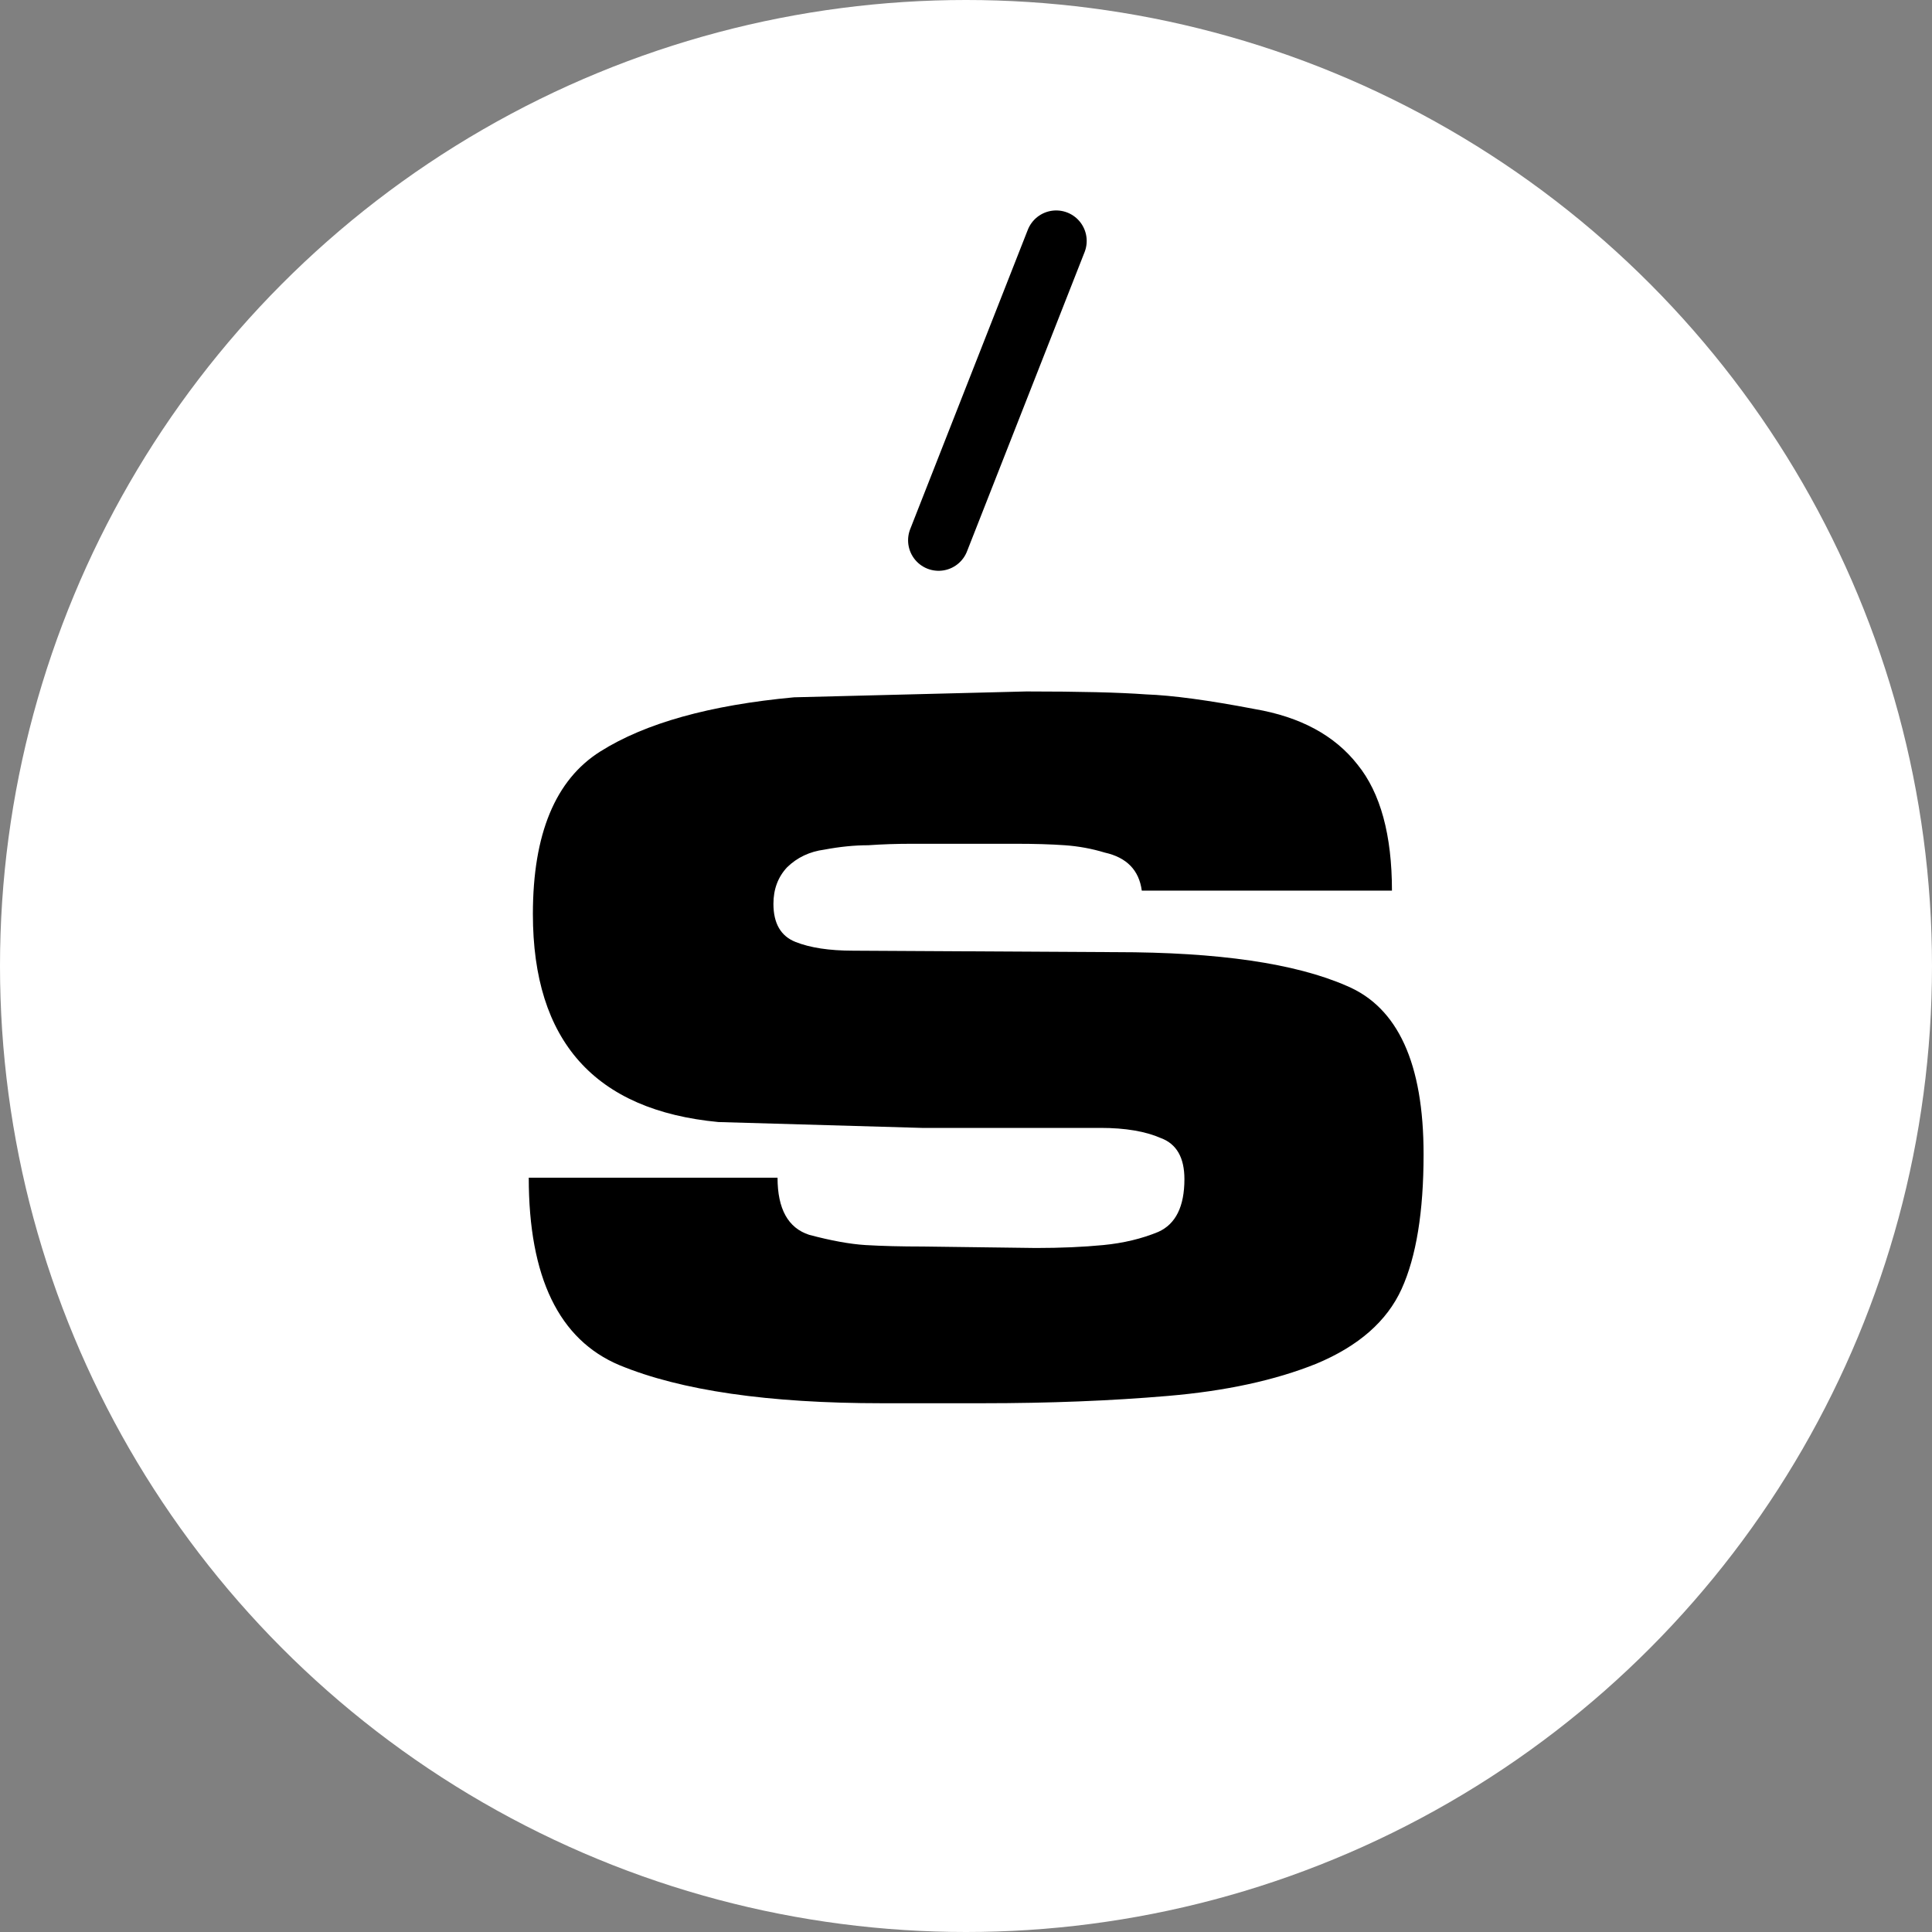
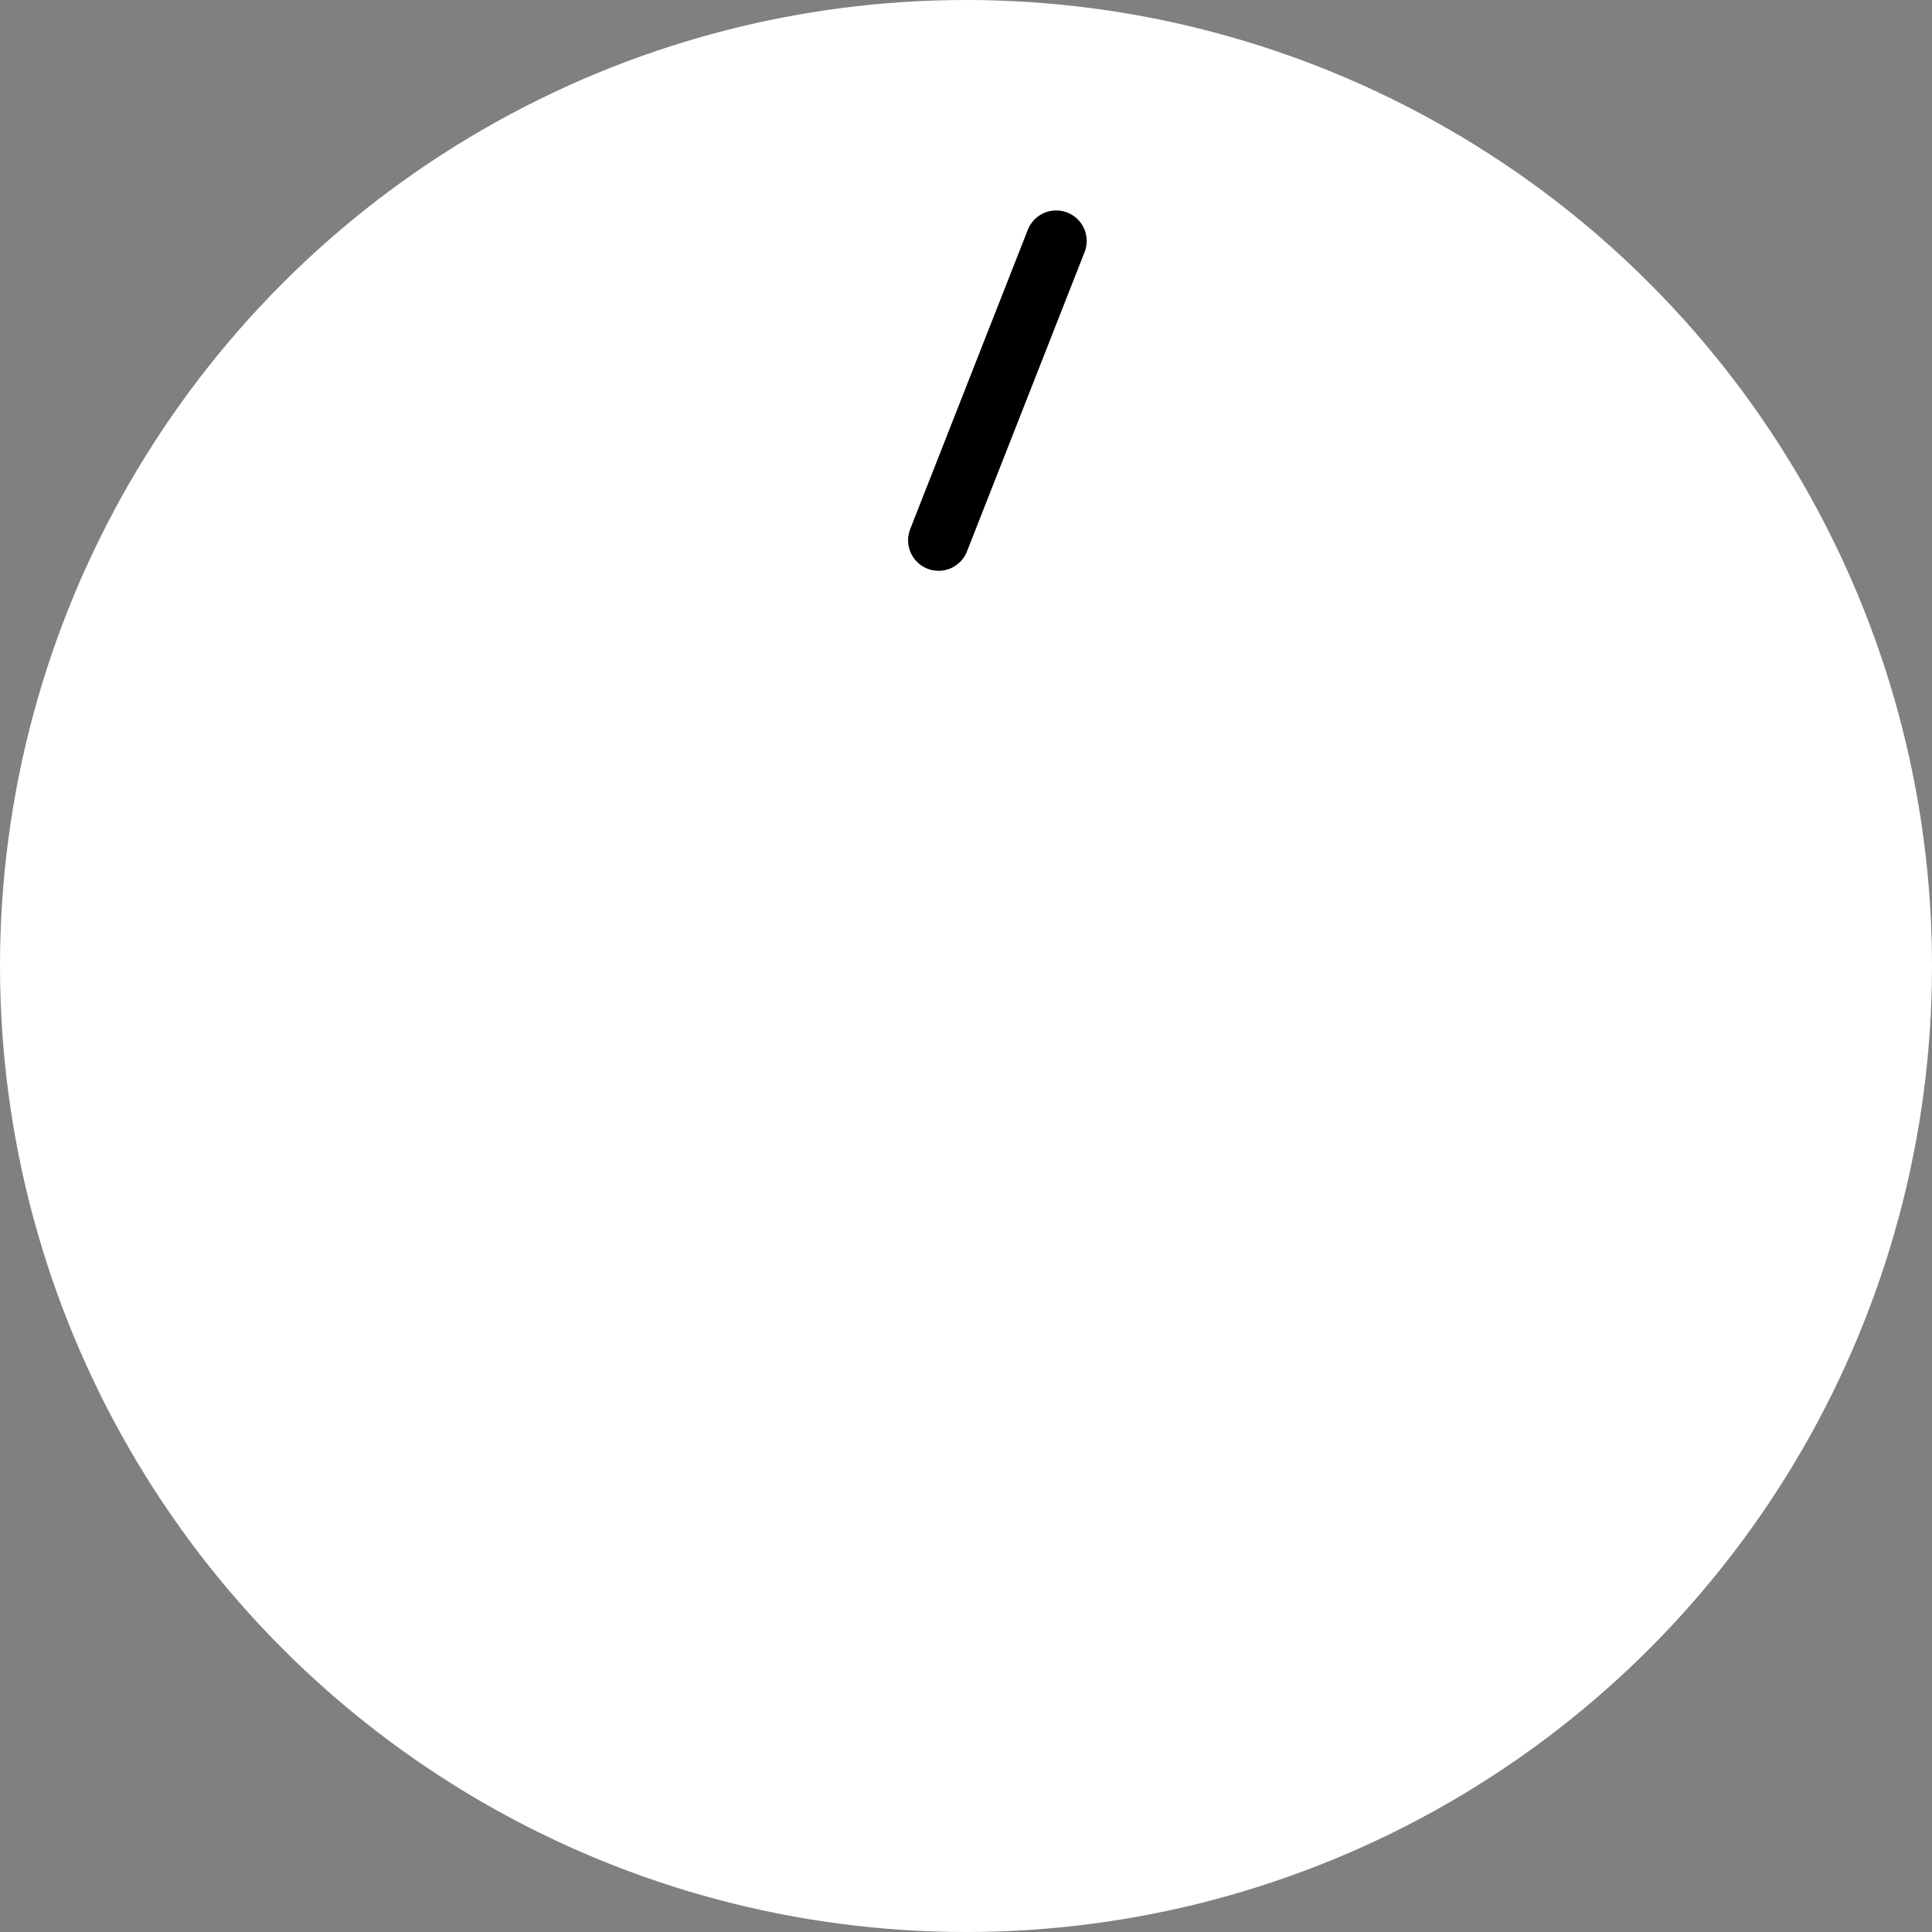
<svg xmlns="http://www.w3.org/2000/svg" width="95" height="95" viewBox="0 0 95 95" fill="none">
  <rect x="0" y="0" width="95" height="95" fill="#808080" stroke="none" />
  <circle cx="47.5" cy="47.5" r="47.5" fill="white" />
  <line x1="46.152" y1="26.567" x2="51.935" y2="11.848" stroke="black" stroke-width="3" stroke-linecap="round" />
-   <path d="M54.319 41.922C53.689 41.73 53.035 41.61 52.359 41.562C51.684 41.514 50.873 41.49 49.926 41.49H44.857C44.091 41.49 43.37 41.514 42.694 41.562C42.018 41.562 41.297 41.634 40.532 41.778C39.81 41.874 39.202 42.162 38.707 42.642C38.256 43.122 38.031 43.722 38.031 44.442C38.031 45.403 38.391 46.027 39.112 46.315C39.833 46.603 40.779 46.747 41.951 46.747L54.86 46.819C59.907 46.819 63.692 47.371 66.215 48.475C68.738 49.532 70 52.292 70 56.757C70 59.59 69.639 61.798 68.919 63.383C68.198 64.967 66.801 66.191 64.728 67.056C62.7 67.872 60.267 68.4 57.429 68.64C54.635 68.88 51.593 69 48.304 69H43.37C37.783 69 33.48 68.376 30.461 67.128C27.487 65.879 26 62.807 26 57.91H38.233C38.233 59.446 38.752 60.382 39.788 60.718C40.869 61.006 41.793 61.174 42.559 61.222C43.37 61.27 44.316 61.294 45.398 61.294L50.94 61.366C52.157 61.366 53.261 61.318 54.252 61.222C55.243 61.126 56.144 60.91 56.956 60.574C57.812 60.19 58.24 59.326 58.24 57.981C58.24 56.925 57.857 56.253 57.091 55.965C56.325 55.629 55.333 55.461 54.117 55.461H45.33L35.327 55.173C29.244 54.597 26.203 51.188 26.203 44.947C26.203 41.01 27.307 38.345 29.515 36.953C31.723 35.56 34.899 34.672 39.044 34.288L50.467 34C53.08 34 55.041 34.048 56.347 34.144C57.654 34.192 59.434 34.432 61.687 34.864C63.94 35.248 65.629 36.16 66.756 37.601C67.882 38.993 68.445 41.058 68.445 43.794H56.144C56.009 42.786 55.401 42.162 54.319 41.922Z" fill="black" />
</svg>